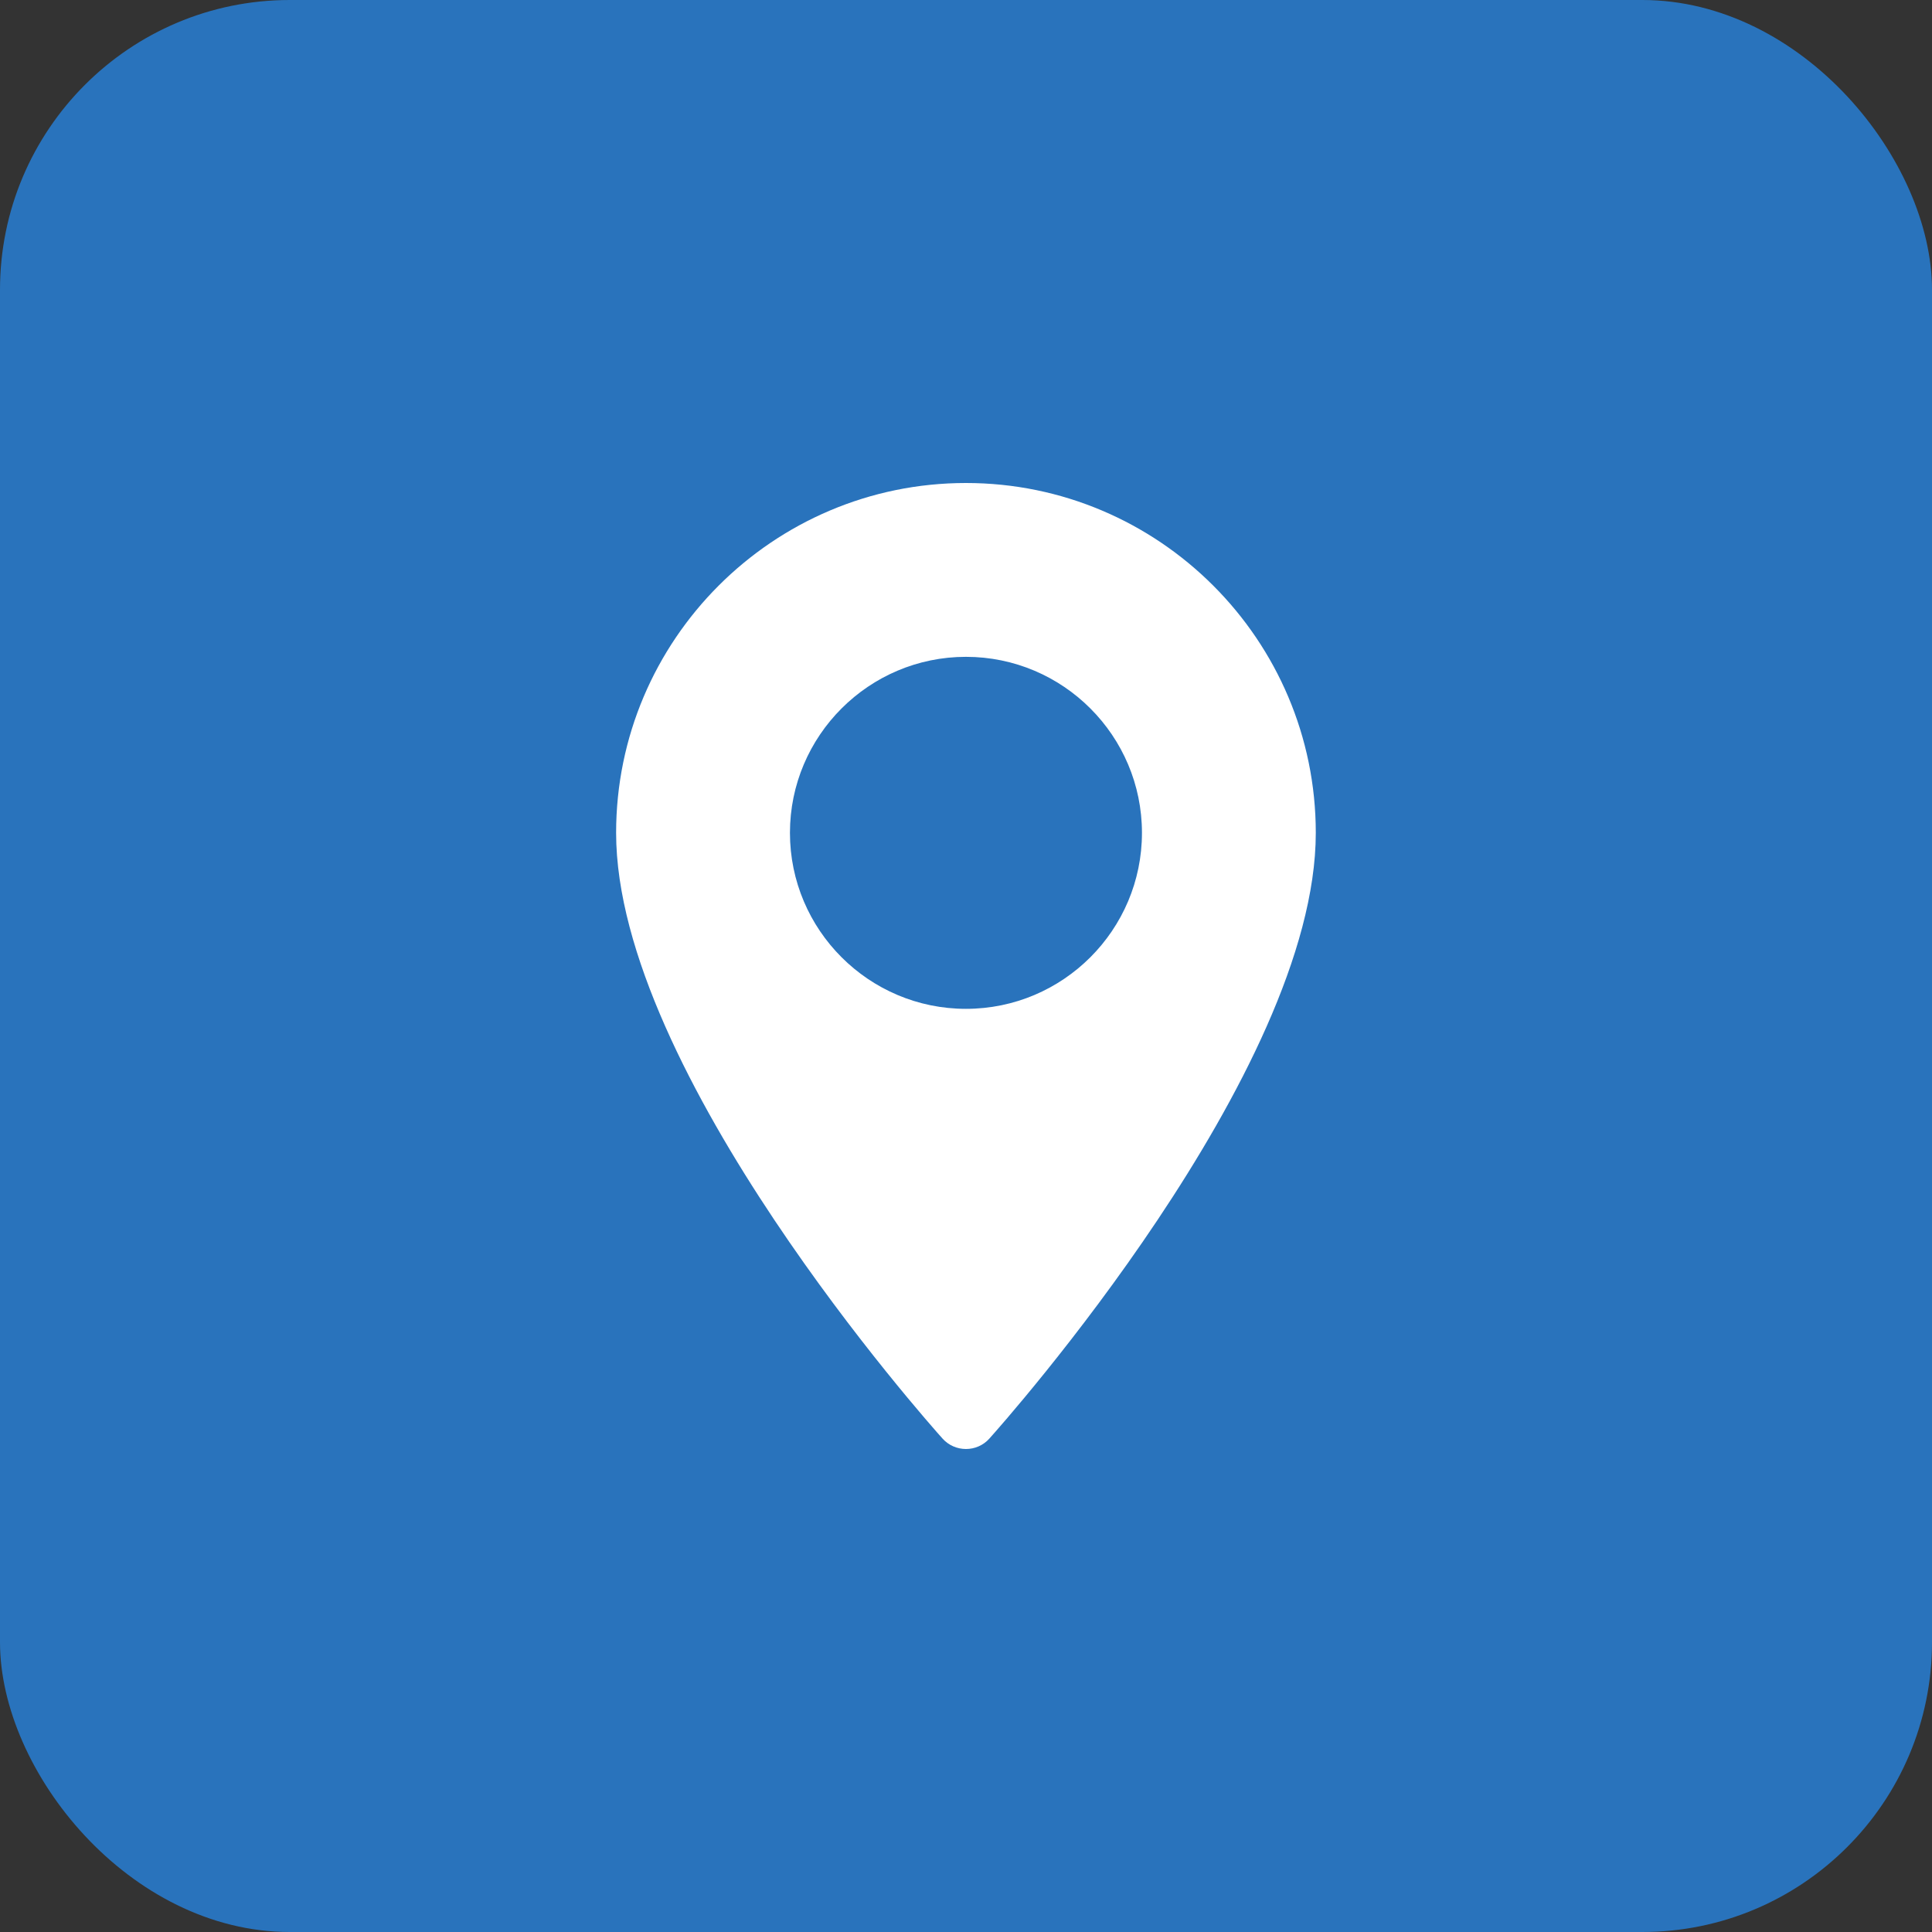
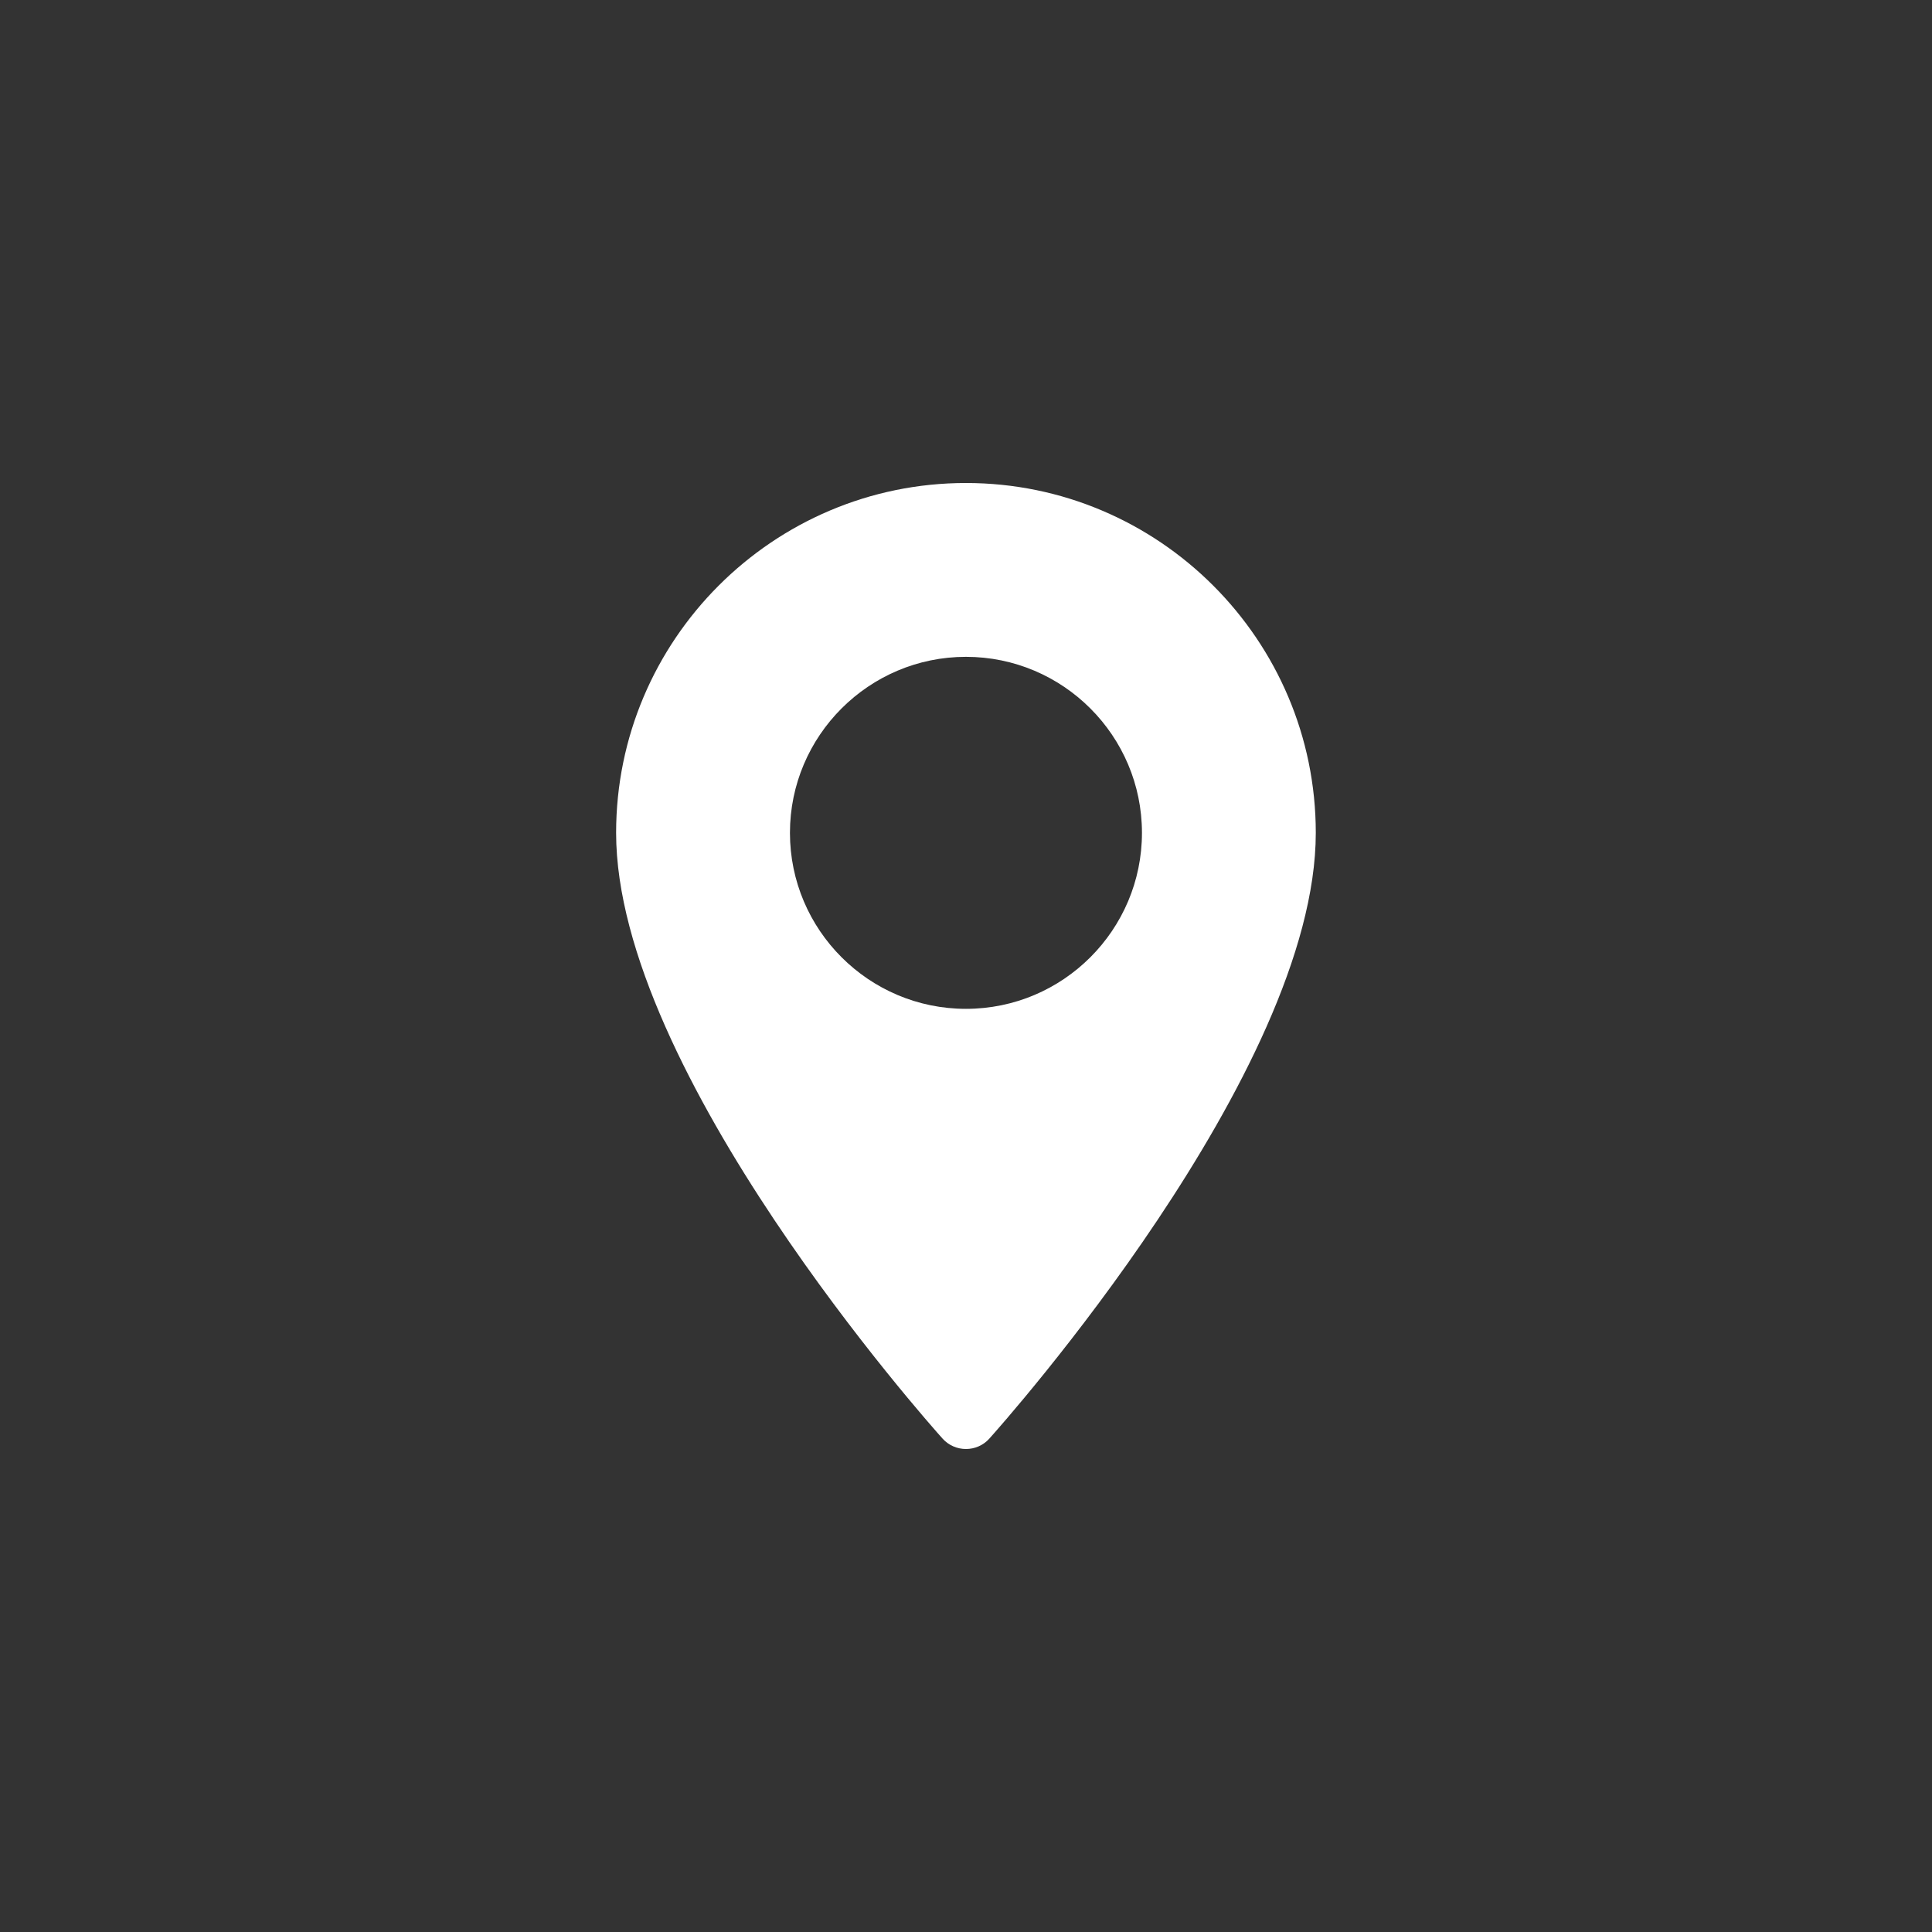
<svg xmlns="http://www.w3.org/2000/svg" width="40" height="40" viewBox="0 0 40 40" fill="none">
  <rect x="0" y="0" width="40" height="40" fill="#333333" stroke="none" />
-   <rect width="40" height="40" rx="6" fill="#2973BC" />
  <path d="M19.999 10C16.005 10 12.756 13.249 12.756 17.243C12.756 22.2 19.238 29.476 19.514 29.784C19.773 30.072 20.226 30.072 20.484 29.784C20.76 29.476 27.242 22.2 27.242 17.243C27.242 13.249 23.993 10 19.999 10ZM19.999 20.887C17.99 20.887 16.355 19.253 16.355 17.243C16.355 15.234 17.99 13.599 19.999 13.599C22.009 13.599 23.643 15.234 23.643 17.243C23.643 19.253 22.009 20.887 19.999 20.887Z" fill="white" />
</svg>